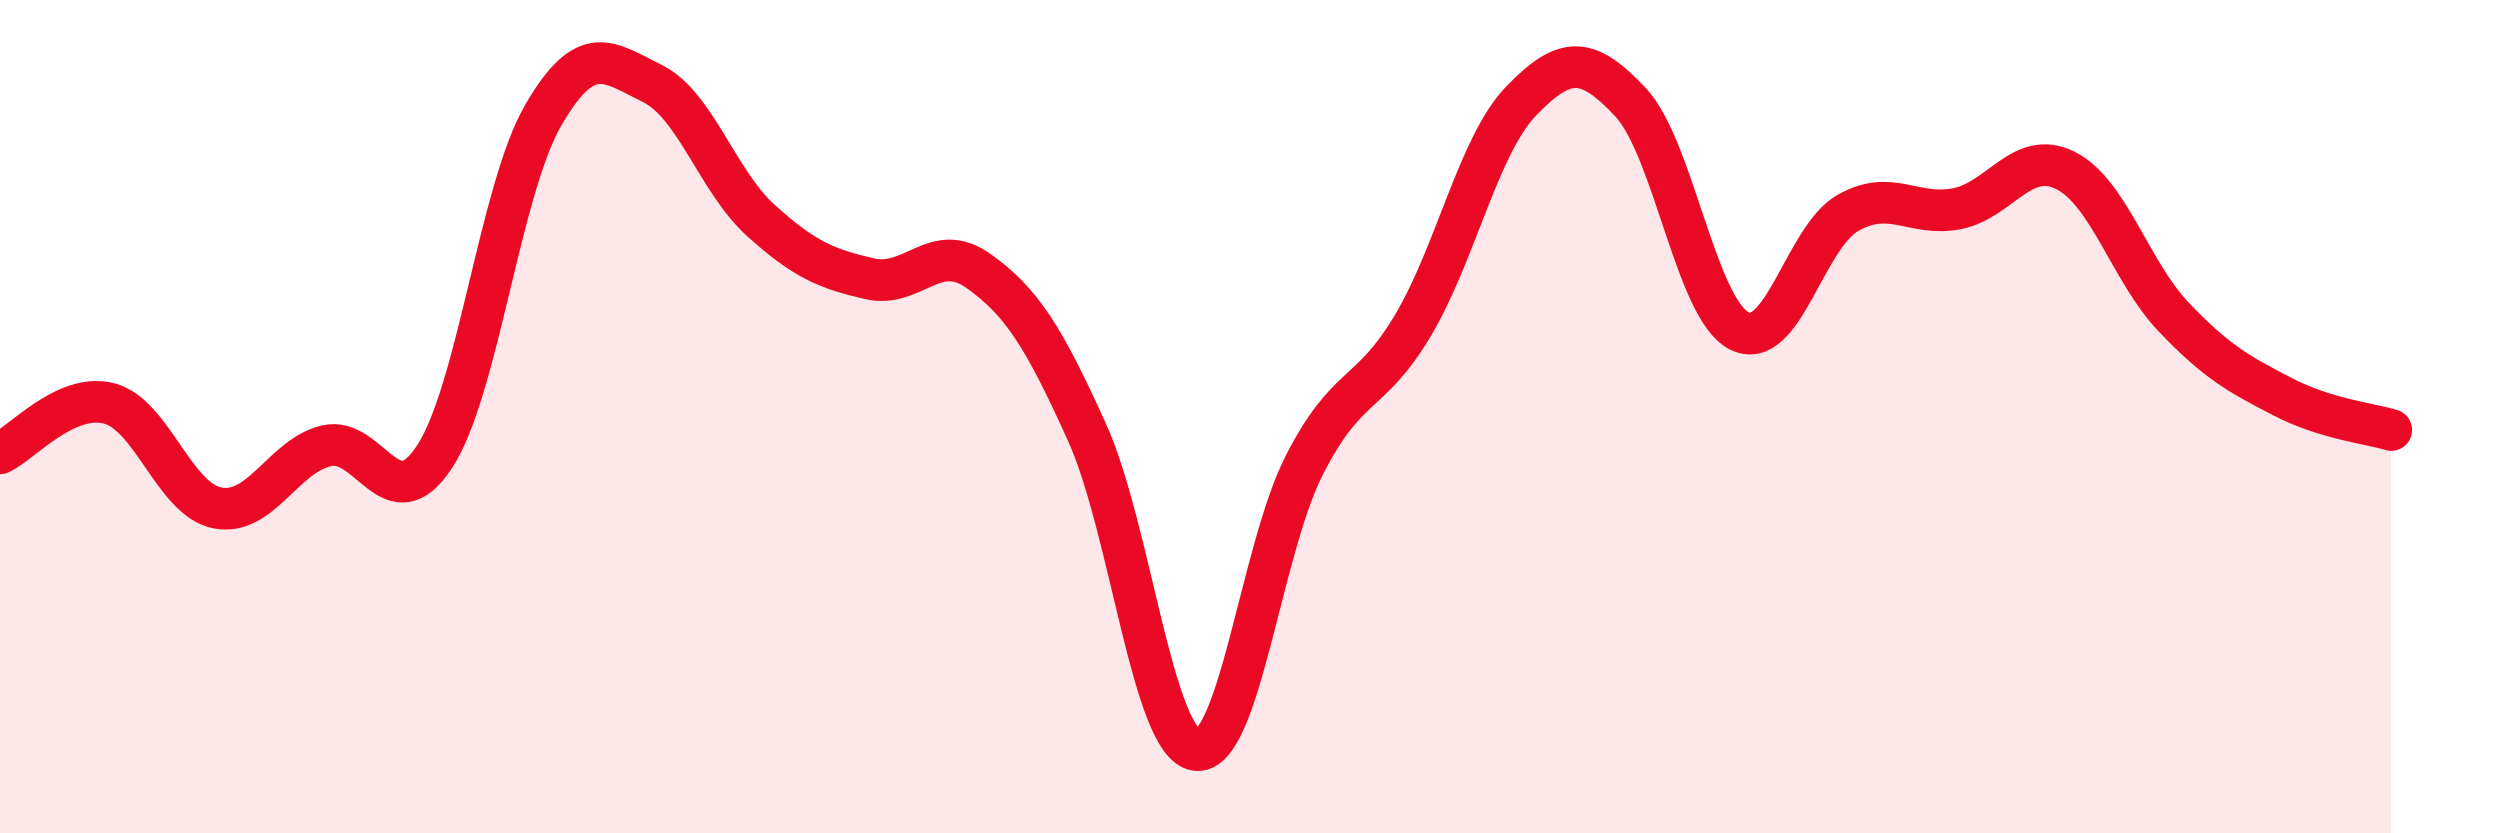
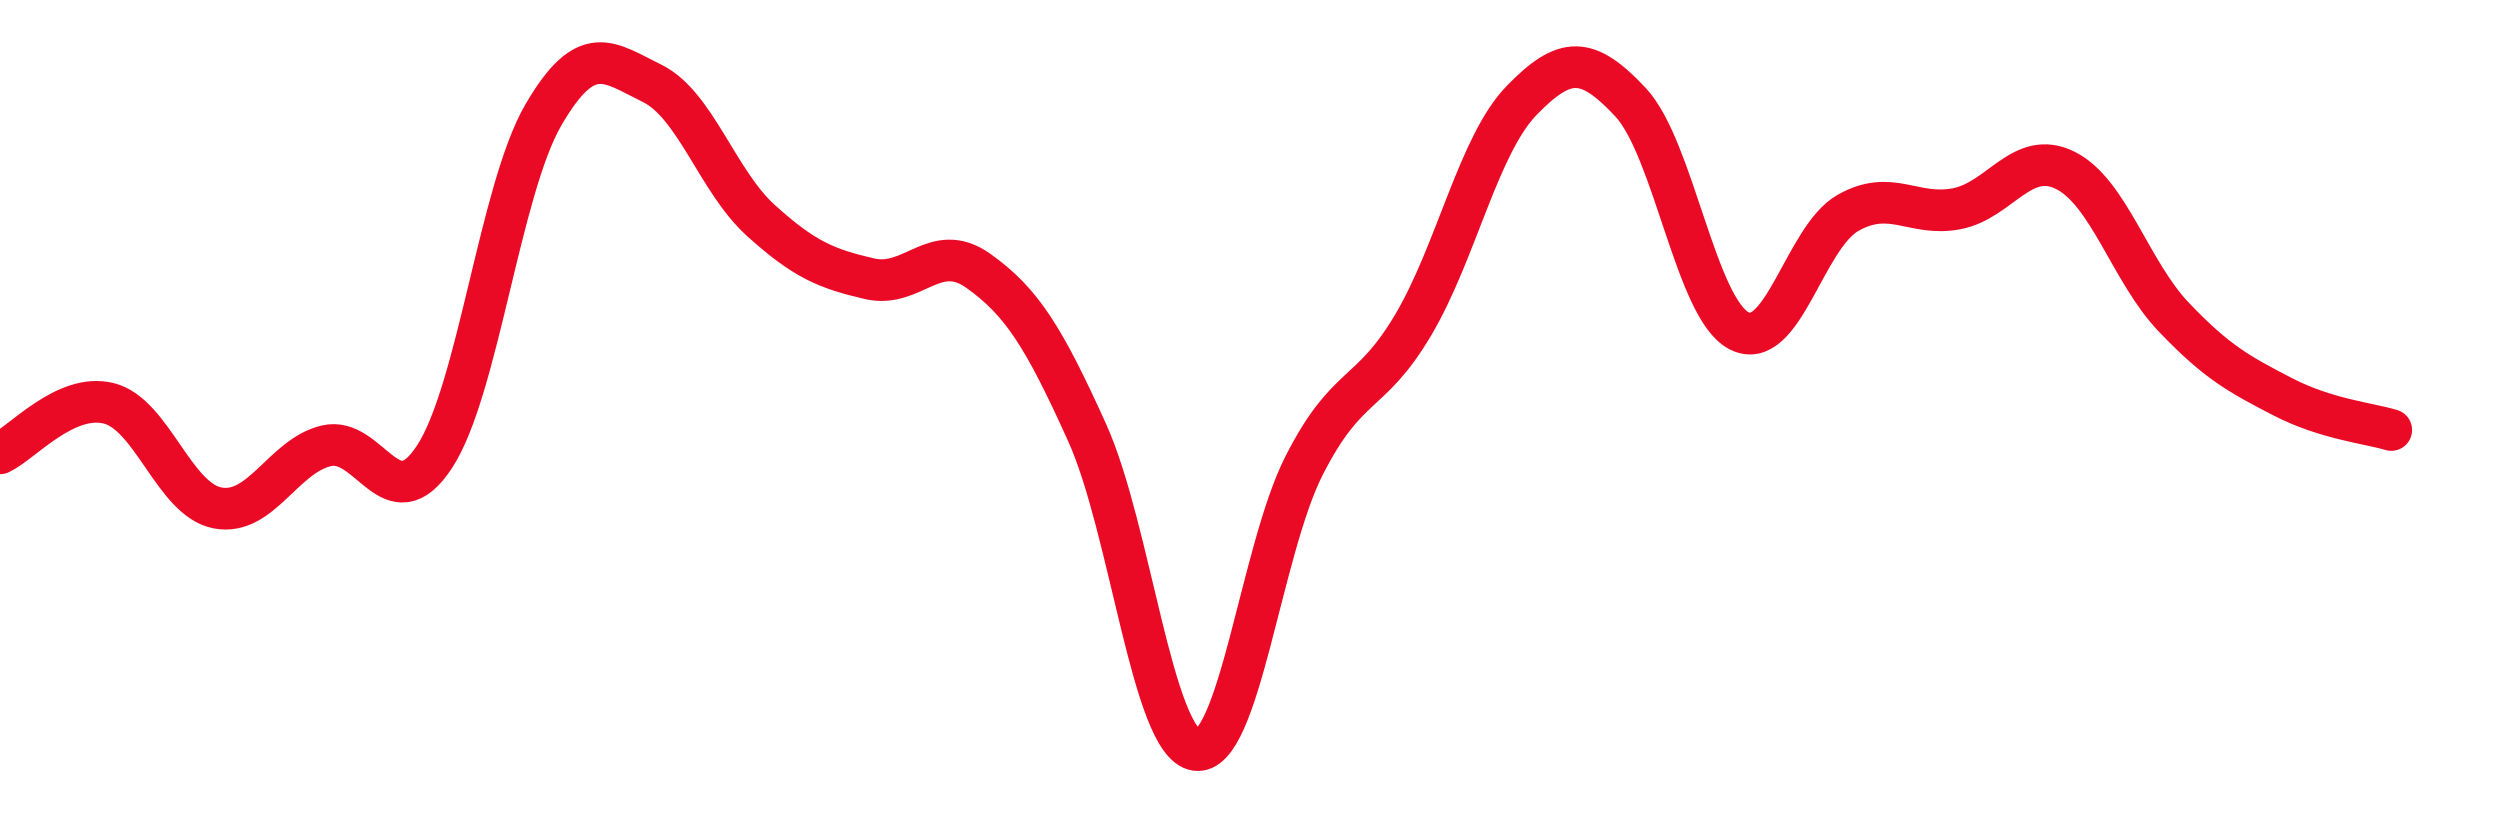
<svg xmlns="http://www.w3.org/2000/svg" width="60" height="20" viewBox="0 0 60 20">
-   <path d="M 0,10.88 C 0.52,10.64 1.57,9.42 2.61,9.68 C 3.65,9.94 4.18,11.99 5.22,12.19 C 6.26,12.39 6.79,10.95 7.83,10.7 C 8.87,10.45 9.39,12.55 10.43,10.96 C 11.47,9.37 12,4.55 13.04,2.76 C 14.08,0.97 14.61,1.49 15.65,2 C 16.69,2.51 17.22,4.35 18.26,5.29 C 19.3,6.23 19.83,6.45 20.87,6.69 C 21.91,6.93 22.44,5.76 23.48,6.5 C 24.52,7.24 25.05,8.08 26.09,10.38 C 27.13,12.68 27.66,17.84 28.7,18 C 29.74,18.16 30.26,13.21 31.3,11.17 C 32.34,9.13 32.87,9.56 33.91,7.81 C 34.95,6.06 35.48,3.48 36.52,2.41 C 37.56,1.34 38.09,1.34 39.13,2.45 C 40.17,3.56 40.7,7.41 41.74,7.94 C 42.78,8.47 43.31,5.7 44.35,5.11 C 45.39,4.52 45.92,5.21 46.96,5.01 C 48,4.81 48.53,3.57 49.57,4.09 C 50.61,4.61 51.13,6.52 52.17,7.61 C 53.21,8.7 53.74,8.98 54.78,9.52 C 55.82,10.06 56.87,10.16 57.39,10.32L57.39 20L0 20Z" fill="#EB0A25" opacity="0.1" stroke-linecap="round" stroke-linejoin="round" />
  <path d="M 0,10.88 C 0.52,10.64 1.57,9.42 2.61,9.68 C 3.65,9.94 4.18,11.99 5.22,12.19 C 6.26,12.39 6.79,10.95 7.83,10.7 C 8.87,10.45 9.39,12.55 10.43,10.96 C 11.47,9.37 12,4.55 13.04,2.76 C 14.08,0.97 14.61,1.49 15.65,2 C 16.69,2.51 17.22,4.35 18.26,5.29 C 19.3,6.23 19.83,6.45 20.87,6.69 C 21.91,6.93 22.44,5.76 23.48,6.5 C 24.52,7.24 25.05,8.08 26.09,10.38 C 27.13,12.68 27.66,17.84 28.7,18 C 29.74,18.16 30.26,13.21 31.3,11.17 C 32.34,9.13 32.87,9.56 33.91,7.81 C 34.95,6.06 35.48,3.48 36.52,2.41 C 37.56,1.34 38.09,1.34 39.13,2.45 C 40.17,3.56 40.7,7.41 41.74,7.94 C 42.78,8.47 43.31,5.7 44.35,5.11 C 45.39,4.52 45.92,5.21 46.96,5.01 C 48,4.81 48.53,3.57 49.57,4.09 C 50.61,4.61 51.13,6.52 52.17,7.61 C 53.21,8.7 53.74,8.98 54.78,9.52 C 55.82,10.06 56.87,10.16 57.39,10.32" stroke="#EB0A25" stroke-width="1" fill="none" stroke-linecap="round" stroke-linejoin="round" />
</svg>